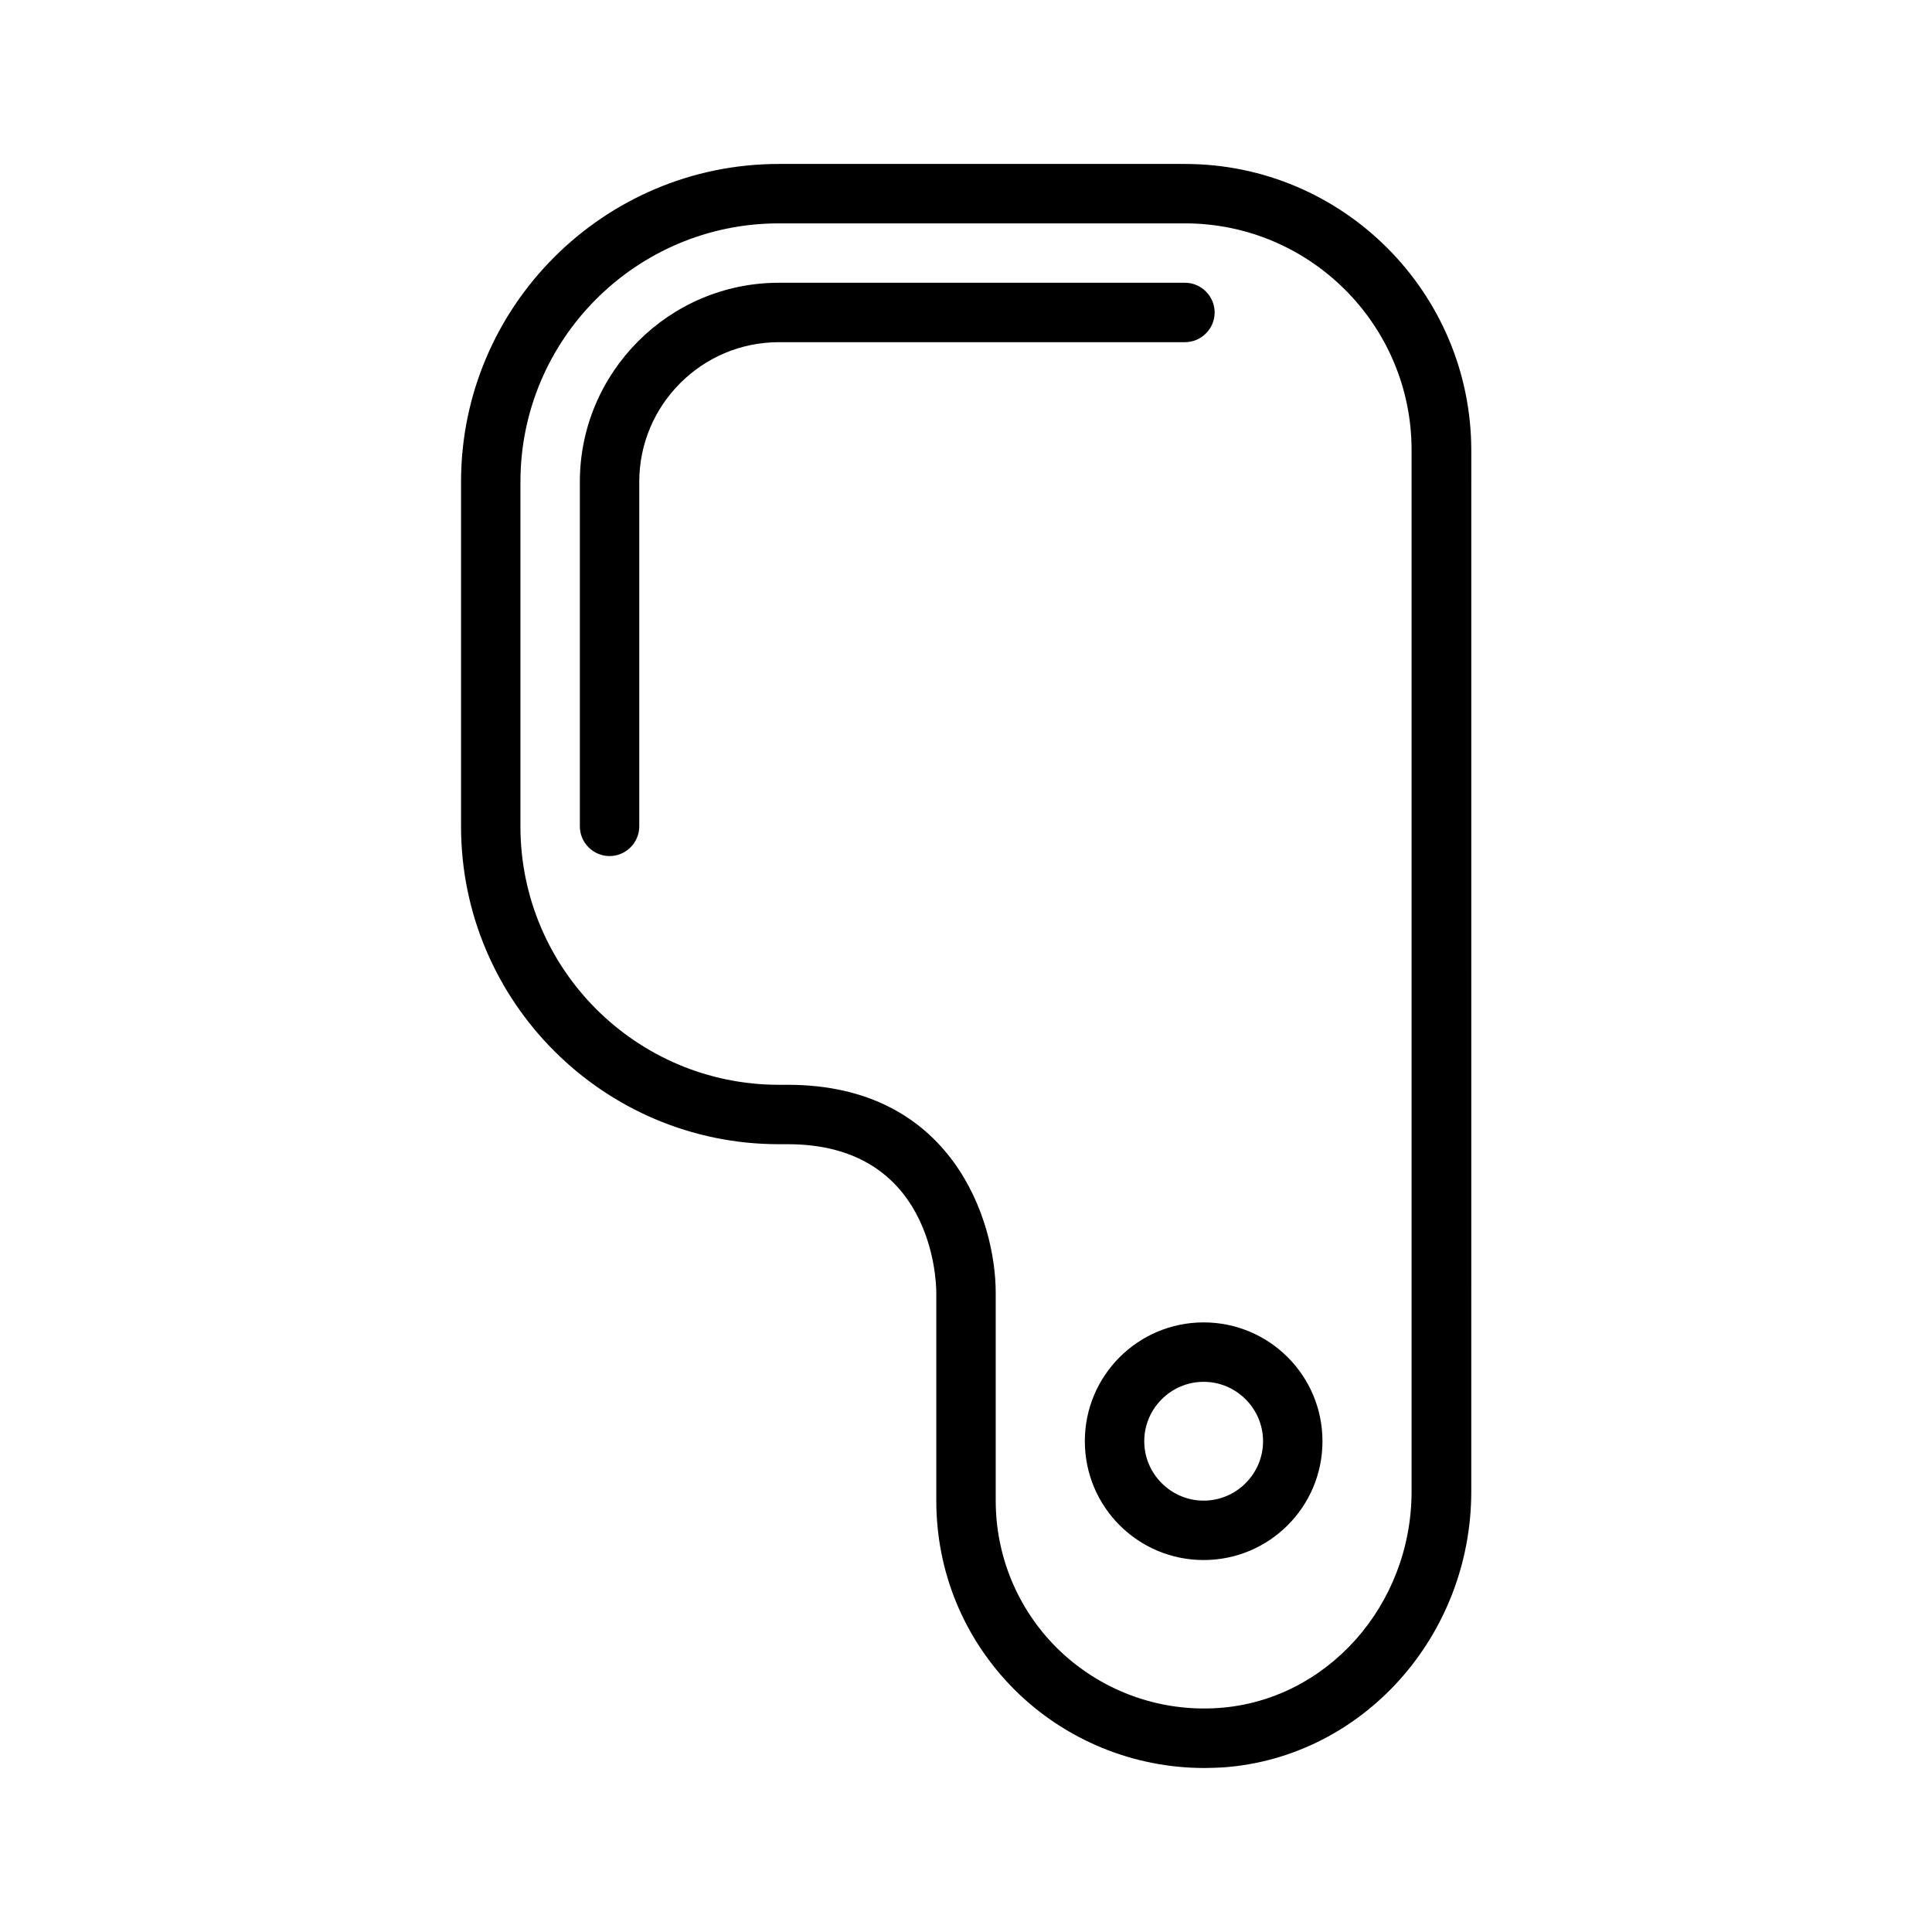
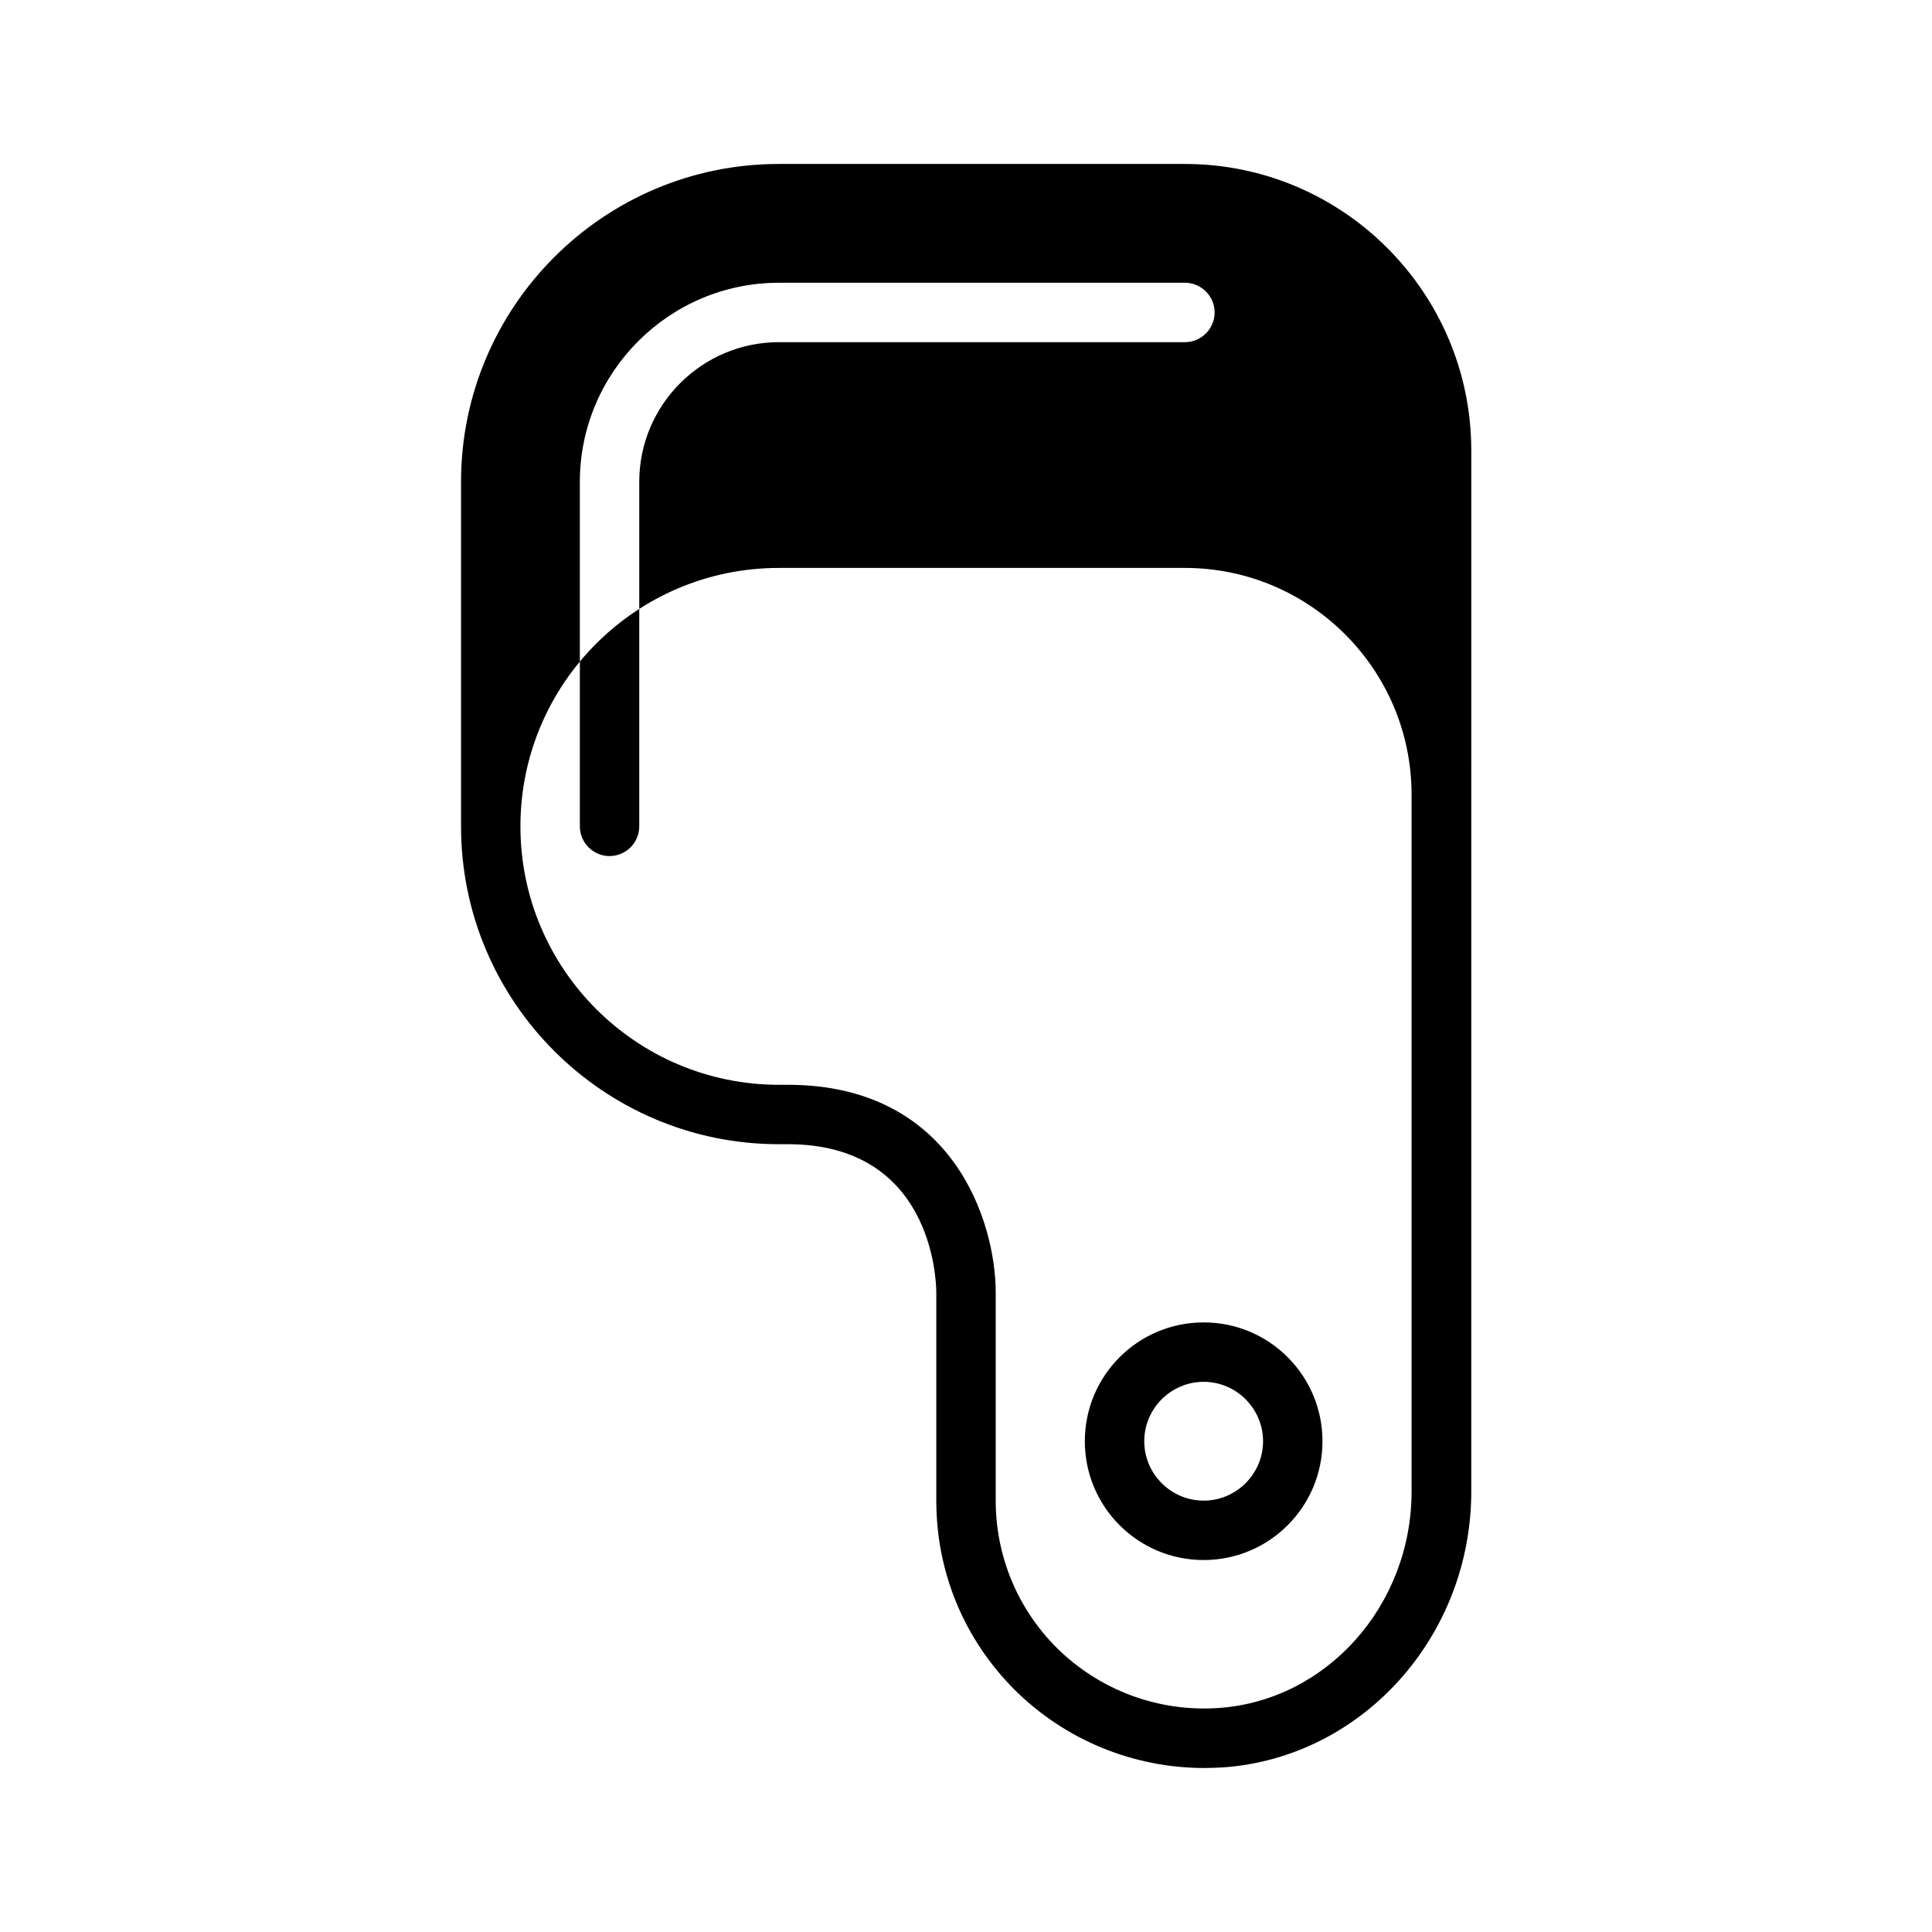
<svg xmlns="http://www.w3.org/2000/svg" fill="#000000" width="800px" height="800px" version="1.1" viewBox="144 144 512 512">
-   <path d="m458.02 187.45h-107.61c-46.445 0-84.23 37.785-84.23 84.23v91.316c0 46.445 37.785 84.23 84.23 84.23h2.359c37.941 0 39.359 35.344 39.359 39.359v55.105c0 18.895 7.32 36.684 20.781 50.145 13.383 13.305 31.488 20.703 50.223 20.703 1.652 0 3.305-0.078 4.961-0.156 36.918-2.598 65.809-34.715 65.809-73.133l0.004-275.99c-0.078-41.801-34.086-75.809-75.887-75.809zm60.062 351.8c0 30.148-22.434 55.418-51.168 57.387-15.98 1.102-31.566-4.723-42.902-15.98-10.391-10.391-16.137-24.324-16.137-38.965v-55.105c0-19.051-11.492-55.105-55.105-55.105h-2.363c-37.785 0-68.488-30.699-68.488-68.488l0.004-91.312c0-37.785 30.699-68.488 68.488-68.488h107.61c33.141 0.004 60.062 26.926 60.062 60.066zm-60.062-304.57h-107.61c-20.387 0-37 16.609-37 37v91.316c0 4.328-3.543 7.871-7.871 7.871s-7.871-3.543-7.871-7.871v-91.32c0-29.047 23.695-52.742 52.742-52.742h107.61c4.328 0 7.871 3.543 7.871 7.871 0 4.332-3.543 7.875-7.871 7.875zm4.961 259.77c-17.398 0-31.488 14.09-31.488 31.488 0 17.398 14.09 31.488 31.488 31.488 17.398 0 31.488-14.09 31.488-31.488-0.004-17.395-14.094-31.488-31.488-31.488zm0 47.234c-8.66 0-15.742-7.086-15.742-15.742 0-8.66 7.086-15.742 15.742-15.742 8.66 0 15.742 7.086 15.742 15.742s-7.086 15.742-15.742 15.742z" />
+   <path d="m458.02 187.45h-107.61c-46.445 0-84.23 37.785-84.23 84.23v91.316c0 46.445 37.785 84.23 84.23 84.23h2.359c37.941 0 39.359 35.344 39.359 39.359v55.105c0 18.895 7.32 36.684 20.781 50.145 13.383 13.305 31.488 20.703 50.223 20.703 1.652 0 3.305-0.078 4.961-0.156 36.918-2.598 65.809-34.715 65.809-73.133l0.004-275.99c-0.078-41.801-34.086-75.809-75.887-75.809zm60.062 351.8c0 30.148-22.434 55.418-51.168 57.387-15.98 1.102-31.566-4.723-42.902-15.98-10.391-10.391-16.137-24.324-16.137-38.965v-55.105c0-19.051-11.492-55.105-55.105-55.105h-2.363c-37.785 0-68.488-30.699-68.488-68.488c0-37.785 30.699-68.488 68.488-68.488h107.61c33.141 0.004 60.062 26.926 60.062 60.066zm-60.062-304.57h-107.61c-20.387 0-37 16.609-37 37v91.316c0 4.328-3.543 7.871-7.871 7.871s-7.871-3.543-7.871-7.871v-91.32c0-29.047 23.695-52.742 52.742-52.742h107.61c4.328 0 7.871 3.543 7.871 7.871 0 4.332-3.543 7.875-7.871 7.875zm4.961 259.77c-17.398 0-31.488 14.09-31.488 31.488 0 17.398 14.09 31.488 31.488 31.488 17.398 0 31.488-14.09 31.488-31.488-0.004-17.395-14.094-31.488-31.488-31.488zm0 47.234c-8.66 0-15.742-7.086-15.742-15.742 0-8.66 7.086-15.742 15.742-15.742 8.66 0 15.742 7.086 15.742 15.742s-7.086 15.742-15.742 15.742z" />
</svg>